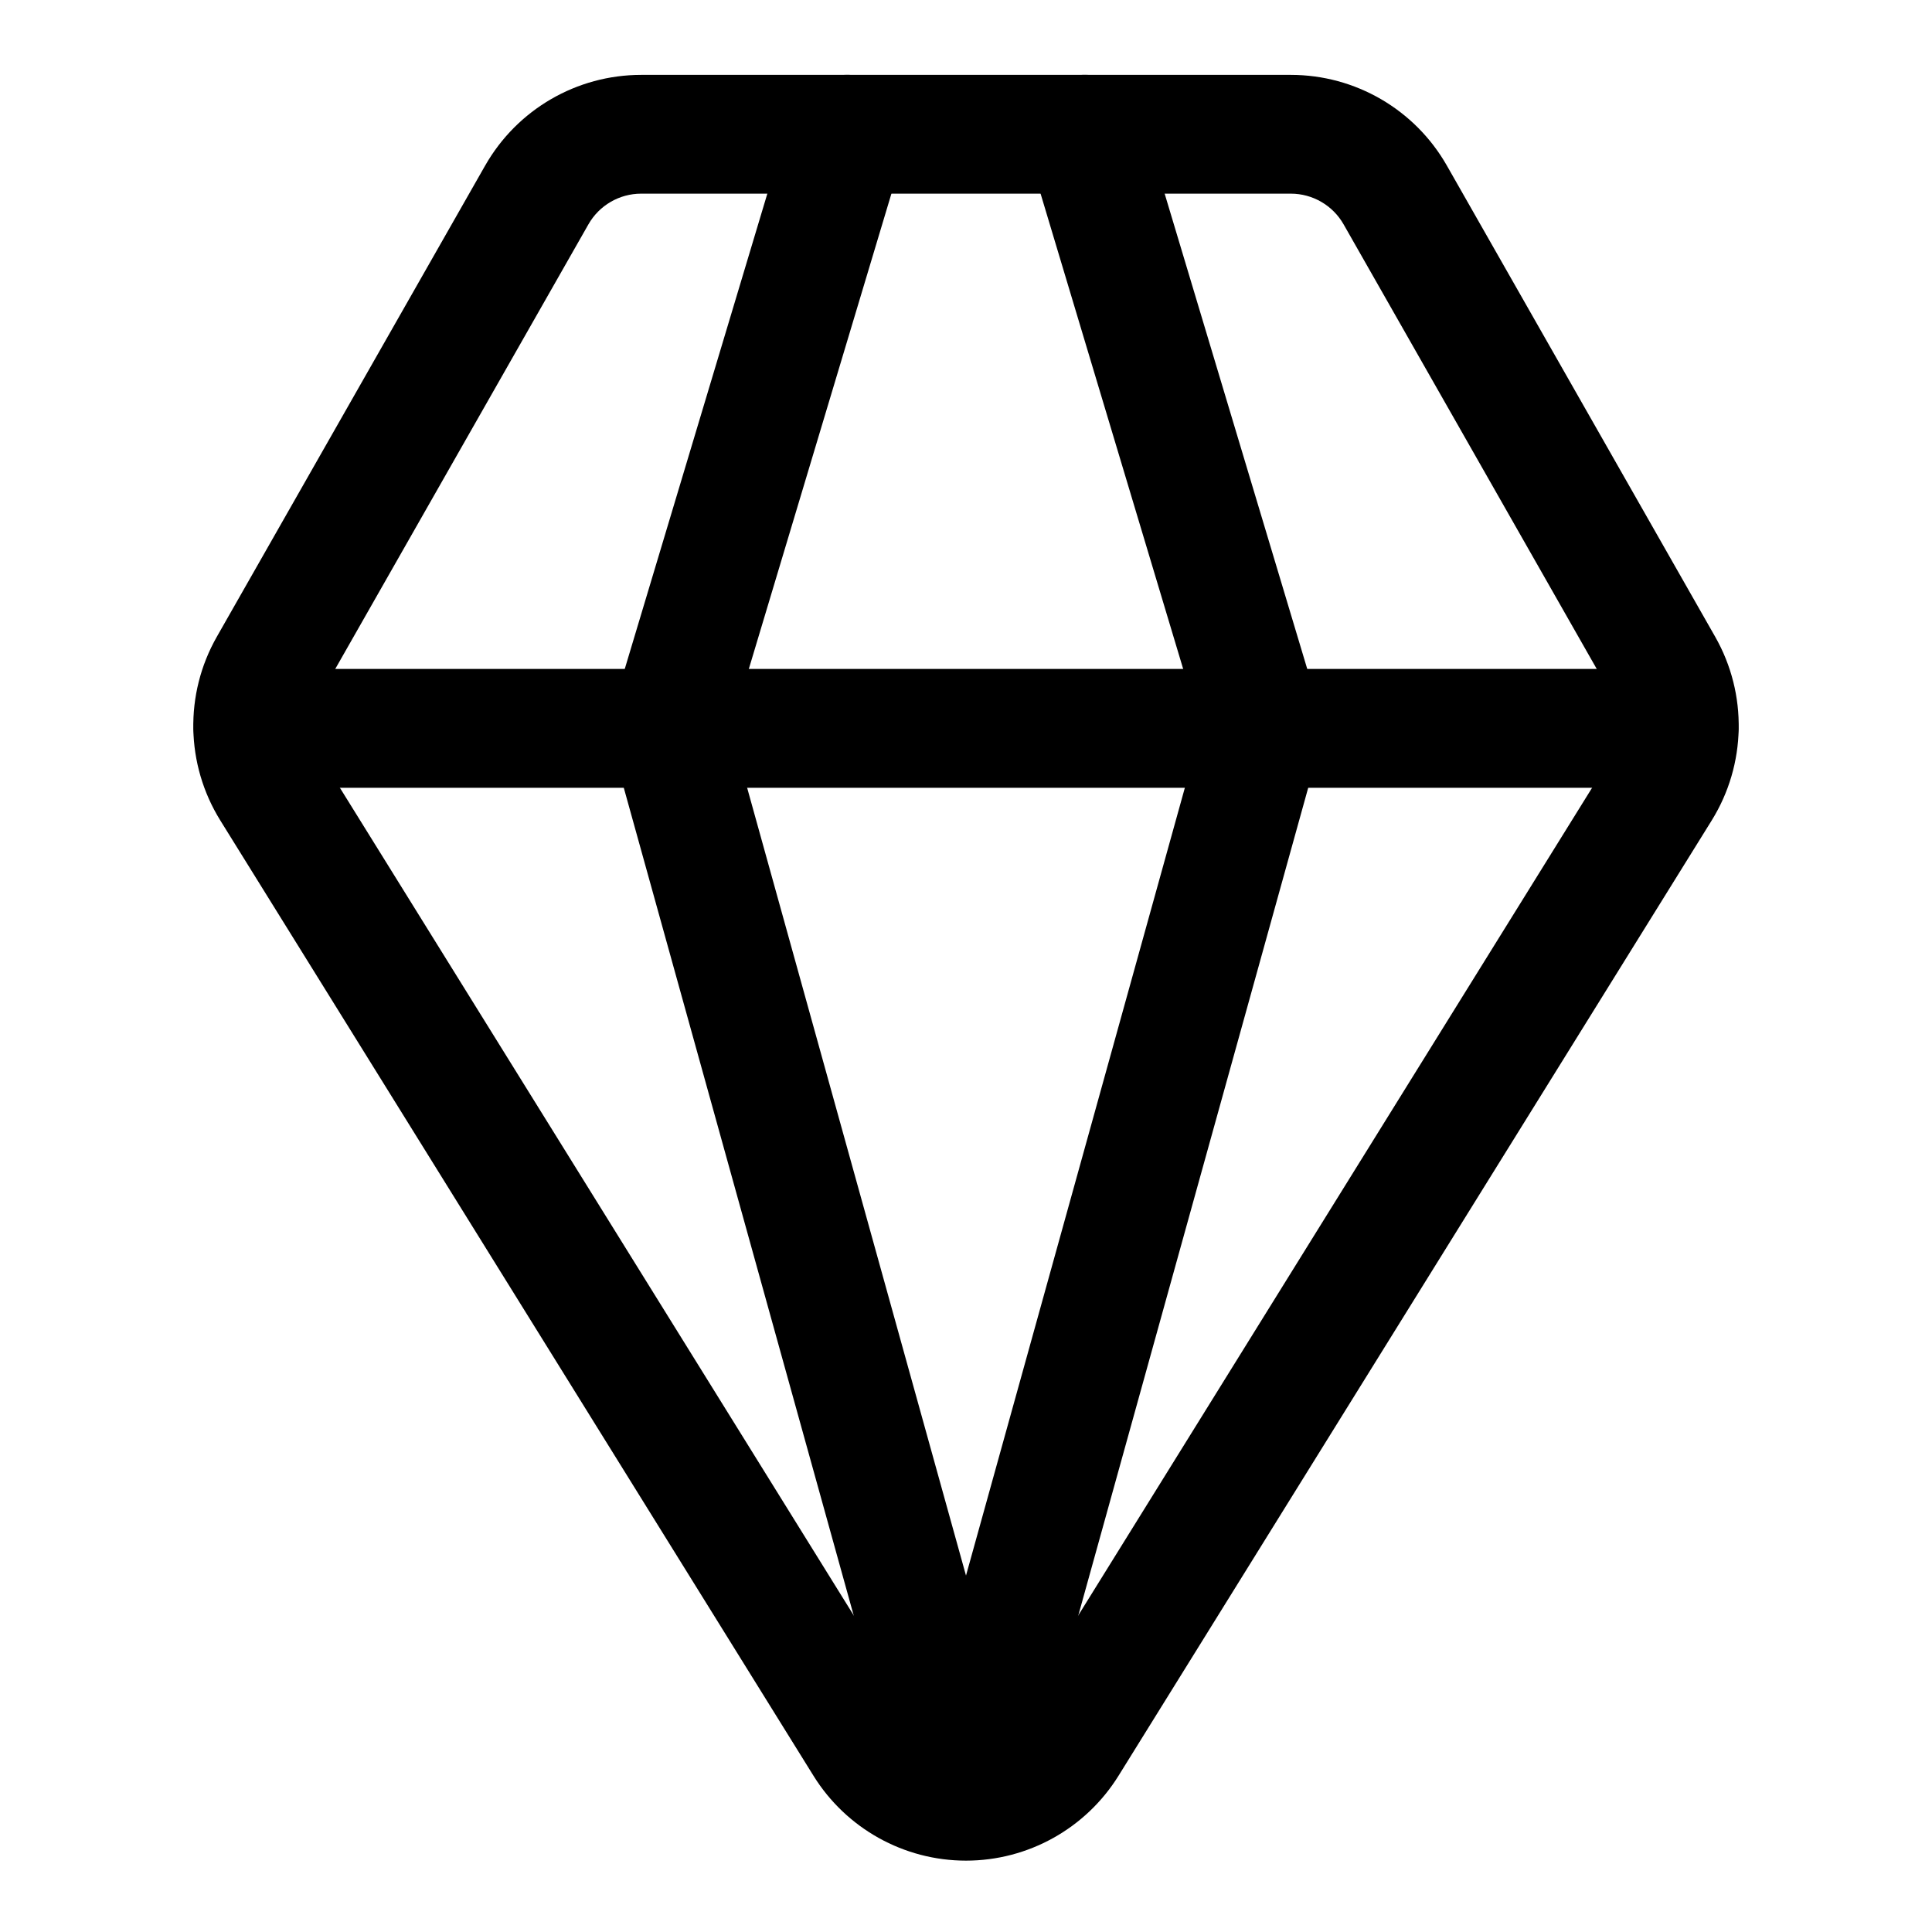
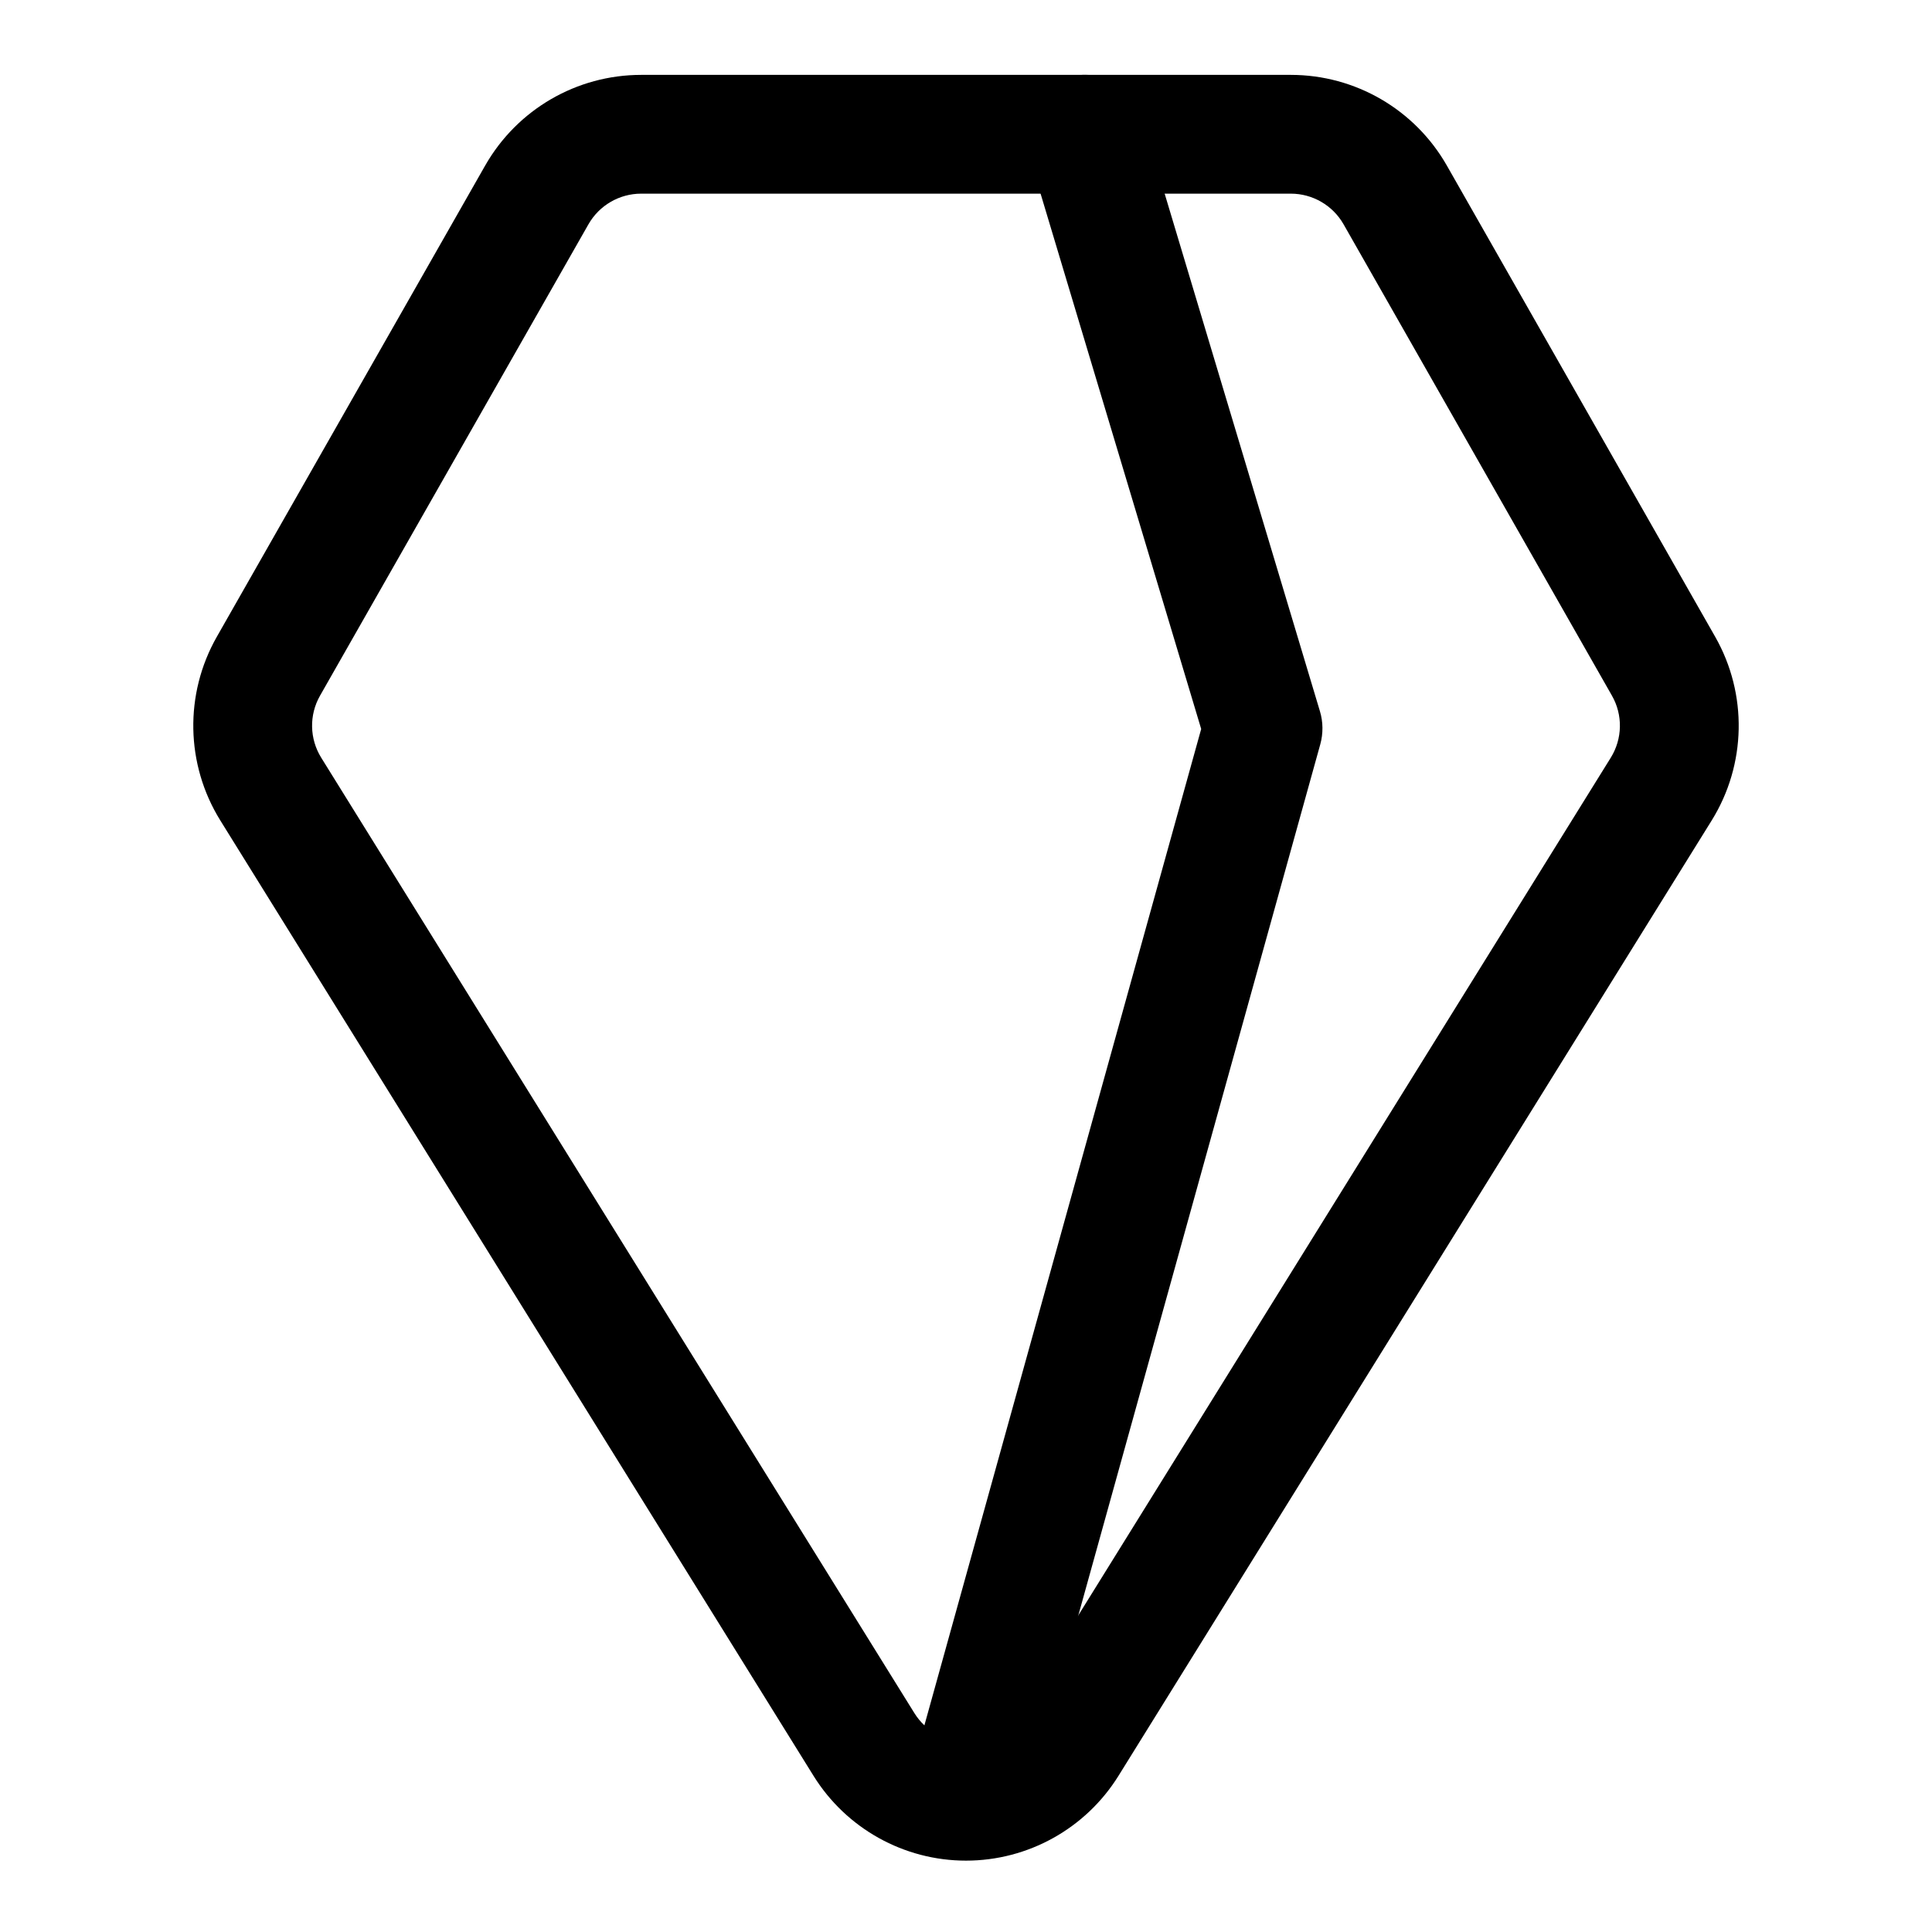
<svg xmlns="http://www.w3.org/2000/svg" fill="#000000" width="800px" height="800px" version="1.1" viewBox="144 144 512 512">
  <g fill-rule="evenodd">
    <path d="m272.57 187.88-71.121 124.89c-8.621 15.164-8.262 33.824 0.926 48.641l157.21 253.19c8.68 13.973 23.965 22.488 40.414 22.488 16.453 0 31.738-8.516 40.418-22.488 43.809-70.543 128.3-206.62 157.21-253.19 9.188-14.816 9.547-33.477 0.926-48.641l-71.121-124.89c-8.473-14.863-24.25-24.035-41.34-24.035h-172.18c-17.09 0-32.871 9.172-41.34 24.035zm27.371 15.57c2.852-5.019 8.203-8.129 13.969-8.129h172.17c5.781 0 11.129 3.109 13.984 8.129l71.121 124.91c2.926 5.121 2.793 11.438-0.316 16.441 0 0-157.2 253.2-157.2 253.2-2.941 4.734-8.113 7.606-13.672 7.606-5.555 0-10.727-2.871-13.668-7.606l-157.2-253.2c-3.109-5.004-3.242-11.32-0.316-16.441z" />
-     <path d="m353.43 175.06-47.23 157.44c-0.852 2.832-0.883 5.871-0.094 8.738l78.719 283.39c2.332 8.363 11.023 13.273 19.398 10.961 8.359-2.332 13.27-11.023 10.957-19.398l-77.508-279 45.926-153.09c2.488-8.312-2.234-17.098-10.566-19.602-8.312-2.488-17.098 2.234-19.602 10.562z" />
    <path d="m416.4 184.1 45.926 153.09-77.508 279c-2.312 8.375 2.598 17.066 10.957 19.398 8.379 2.312 17.066-2.598 19.398-10.961l78.719-283.39c0.789-2.867 0.758-5.906-0.094-8.738l-47.23-157.44c-2.504-8.328-11.289-13.051-19.602-10.562-8.328 2.504-13.051 11.289-10.566 19.602z" />
-     <path d="m211.07 352.77h377.86c8.691 0 15.746-7.051 15.746-15.742 0-8.691-7.055-15.746-15.746-15.746h-377.86c-8.691 0-15.746 7.055-15.746 15.746 0 8.691 7.055 15.742 15.746 15.742z" />
  </g>
</svg>